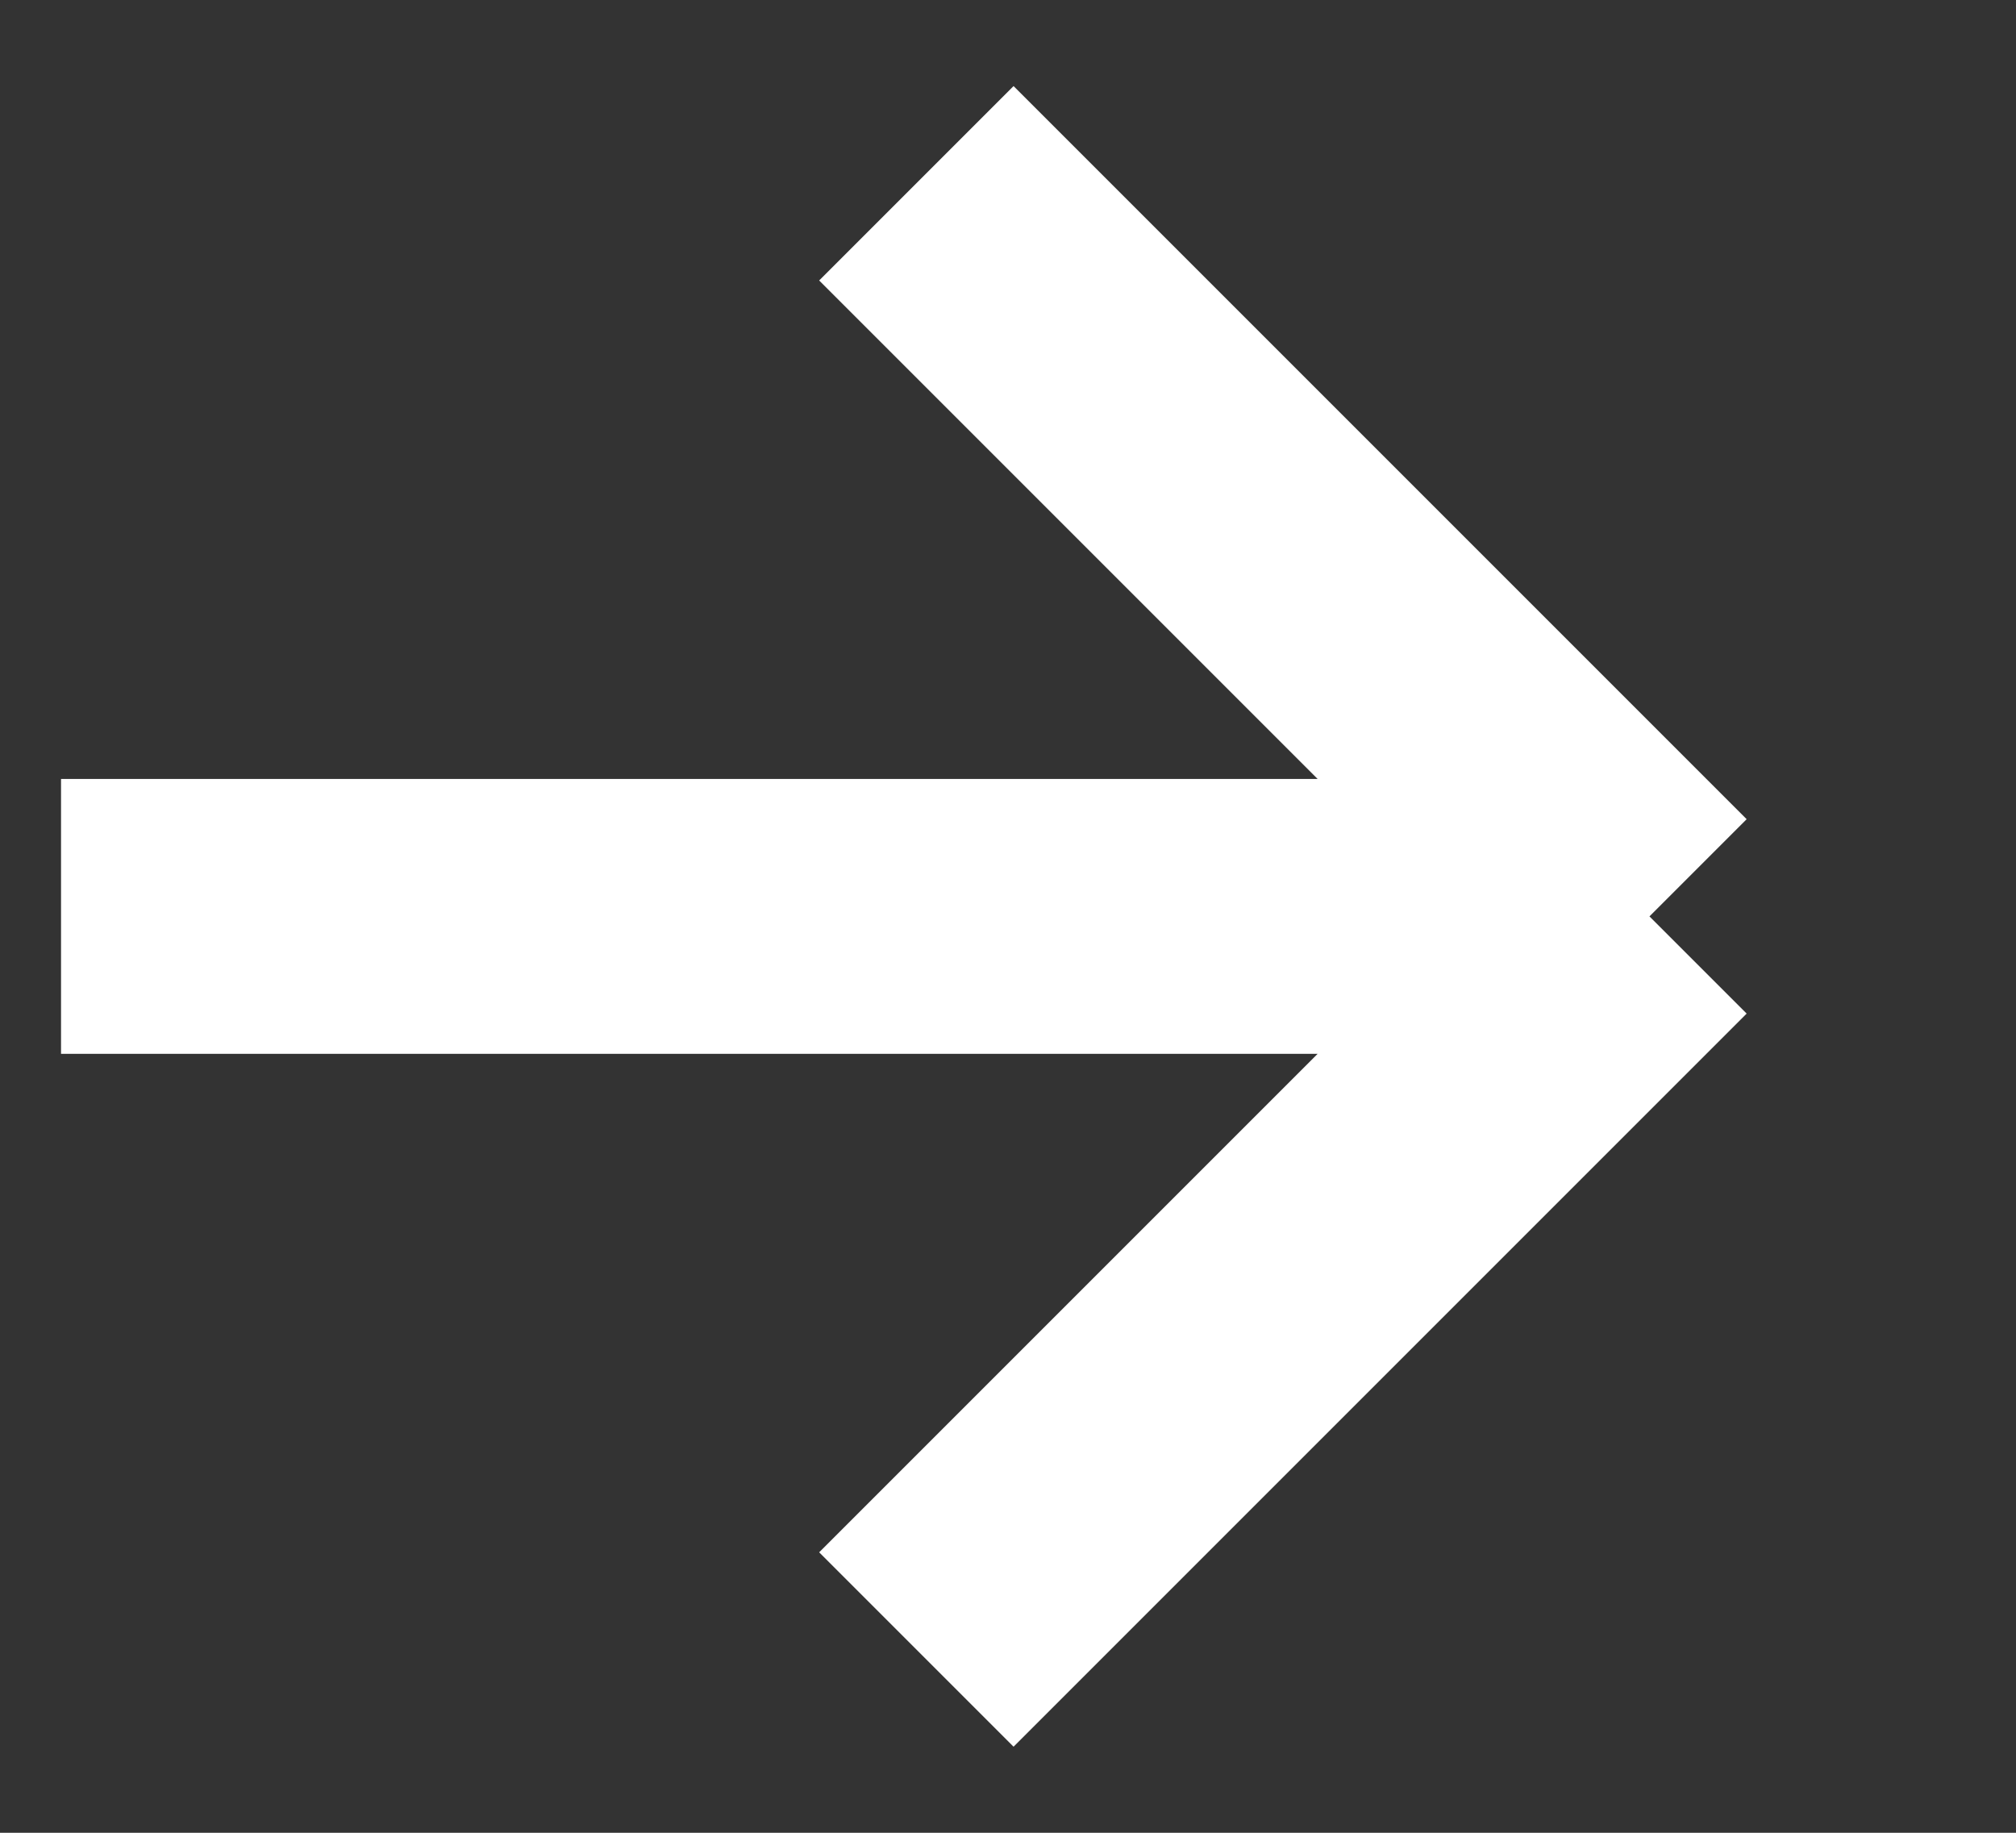
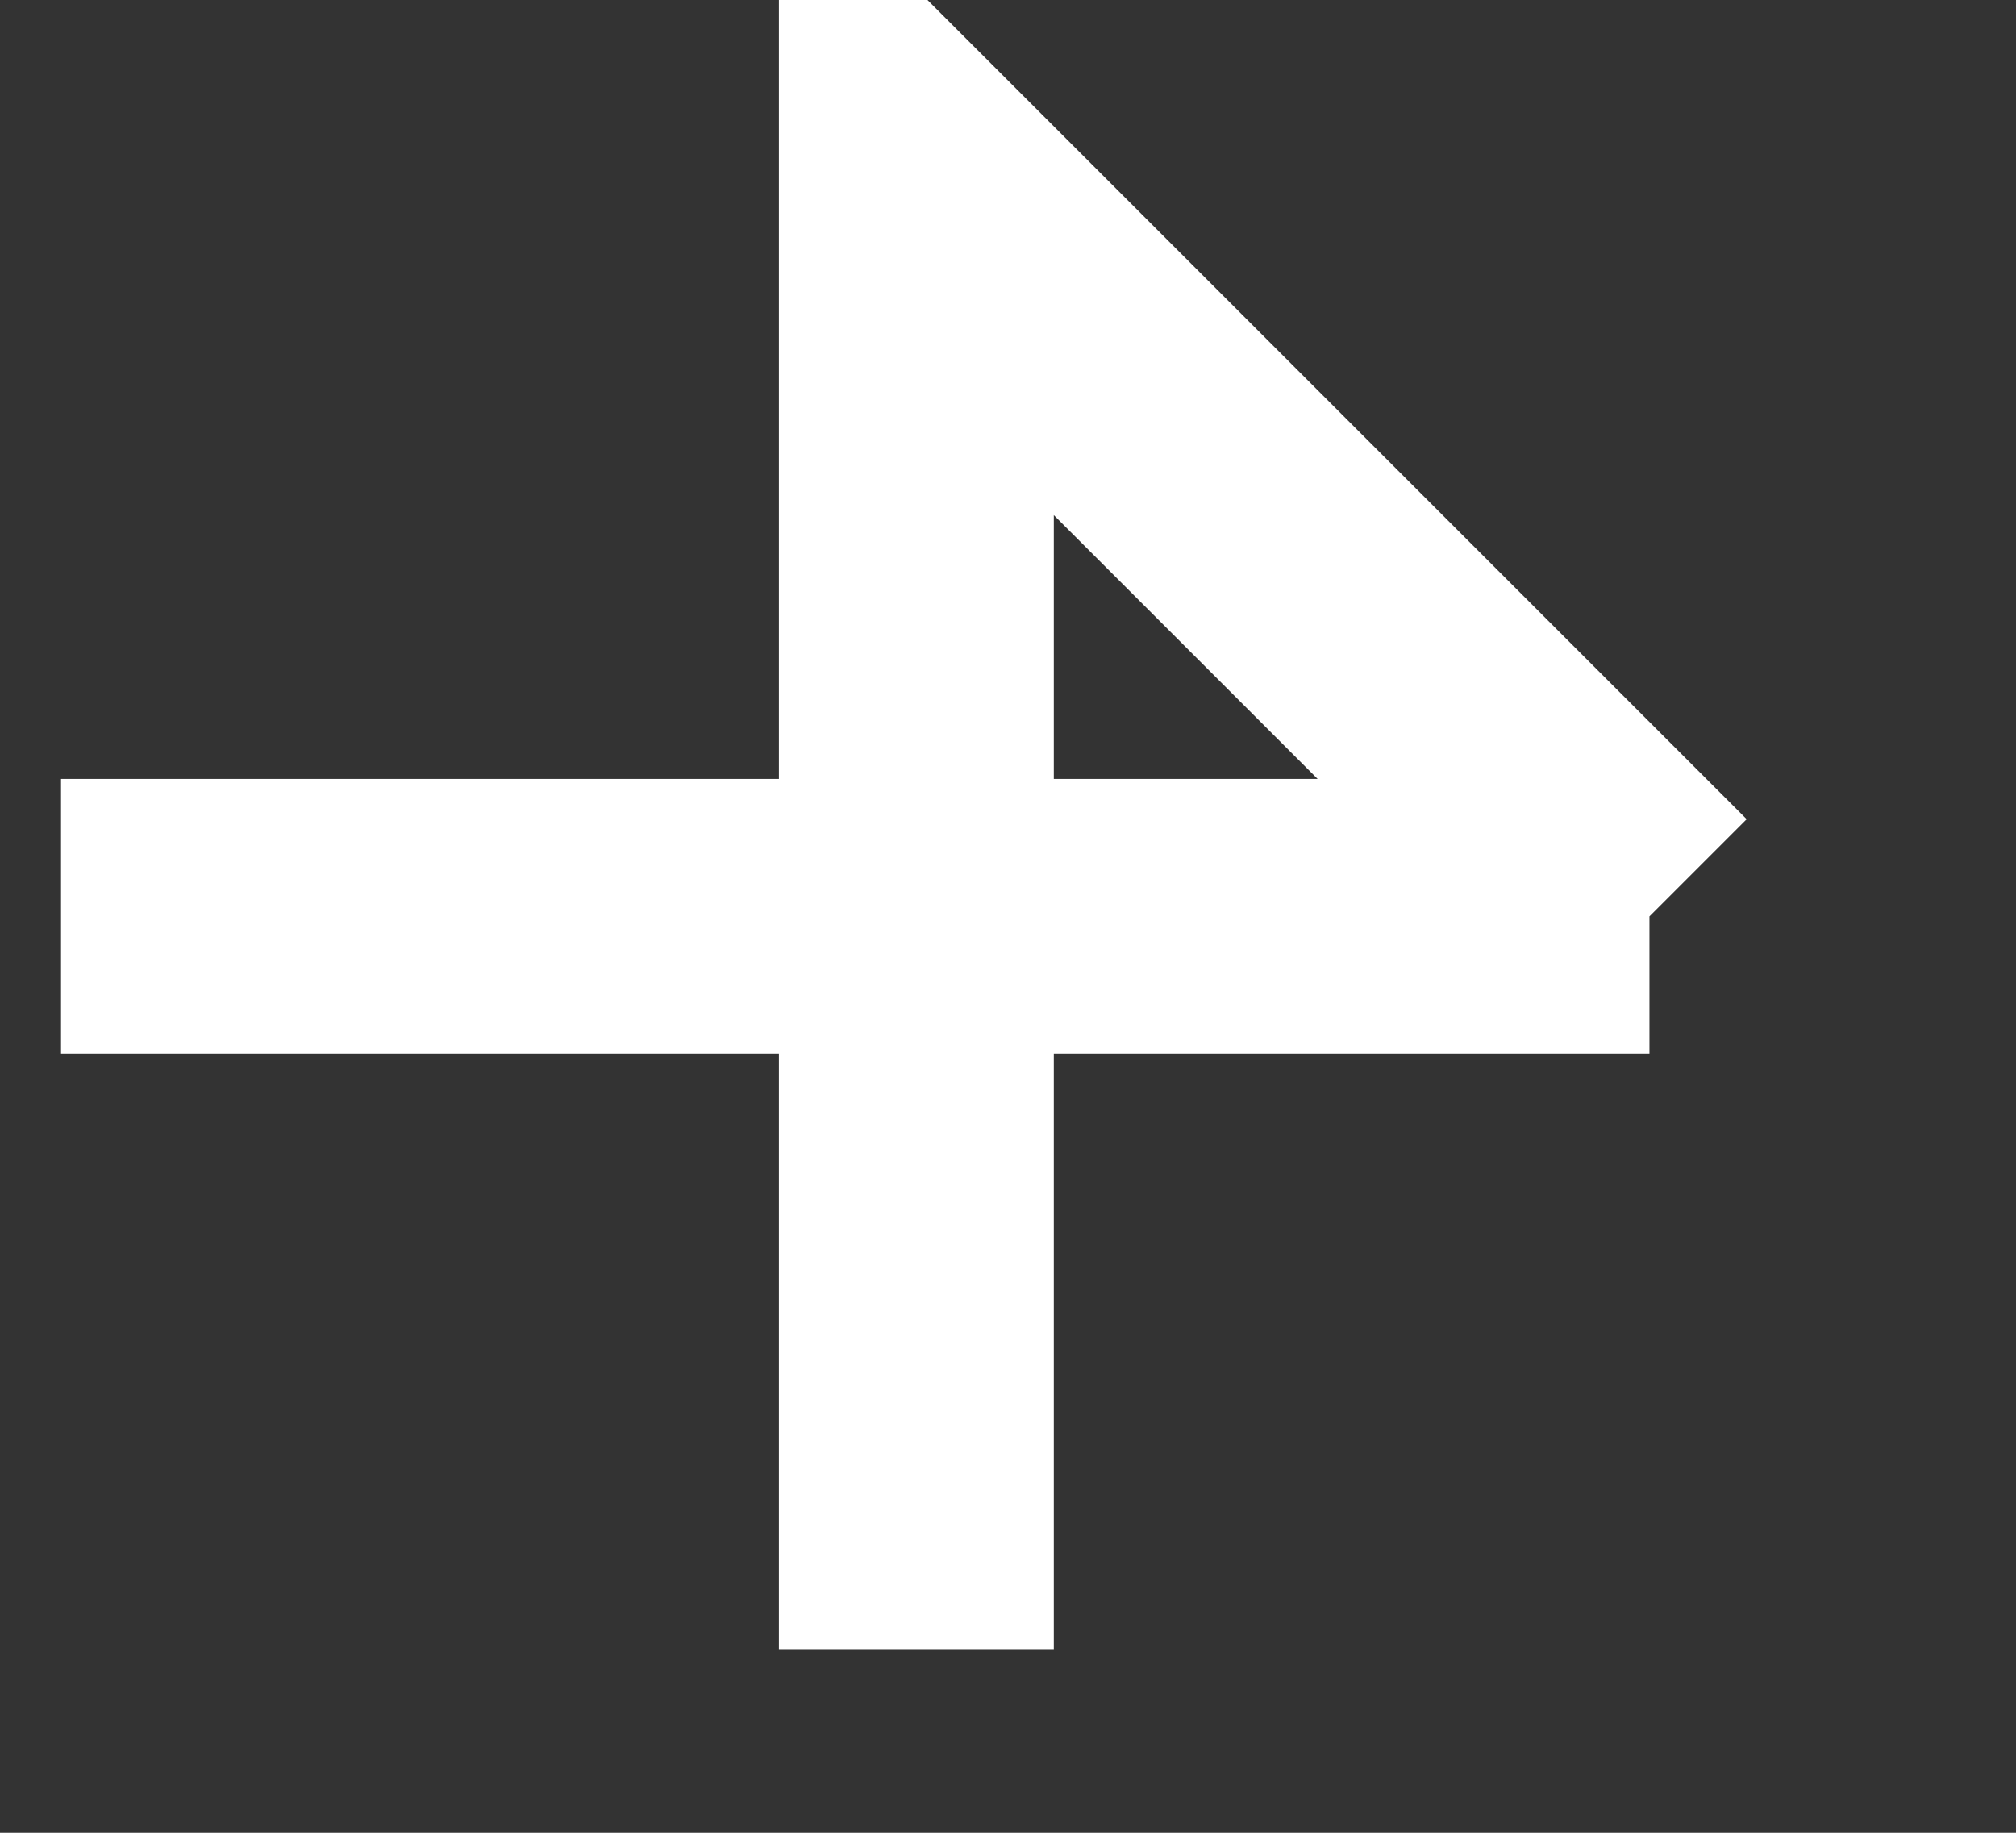
<svg xmlns="http://www.w3.org/2000/svg" width="11" height="10" viewBox="0 0 11 10" fill="none">
  <rect x="0" y="0" width="11" height="10" fill="#333333" stroke="none" />
-   <path d="M0.333 5H9M9 5L5 1M9 5L5 9" stroke="white" stroke-width="1.5" />
+   <path d="M0.333 5H9M9 5L5 1L5 9" stroke="white" stroke-width="1.5" />
</svg>